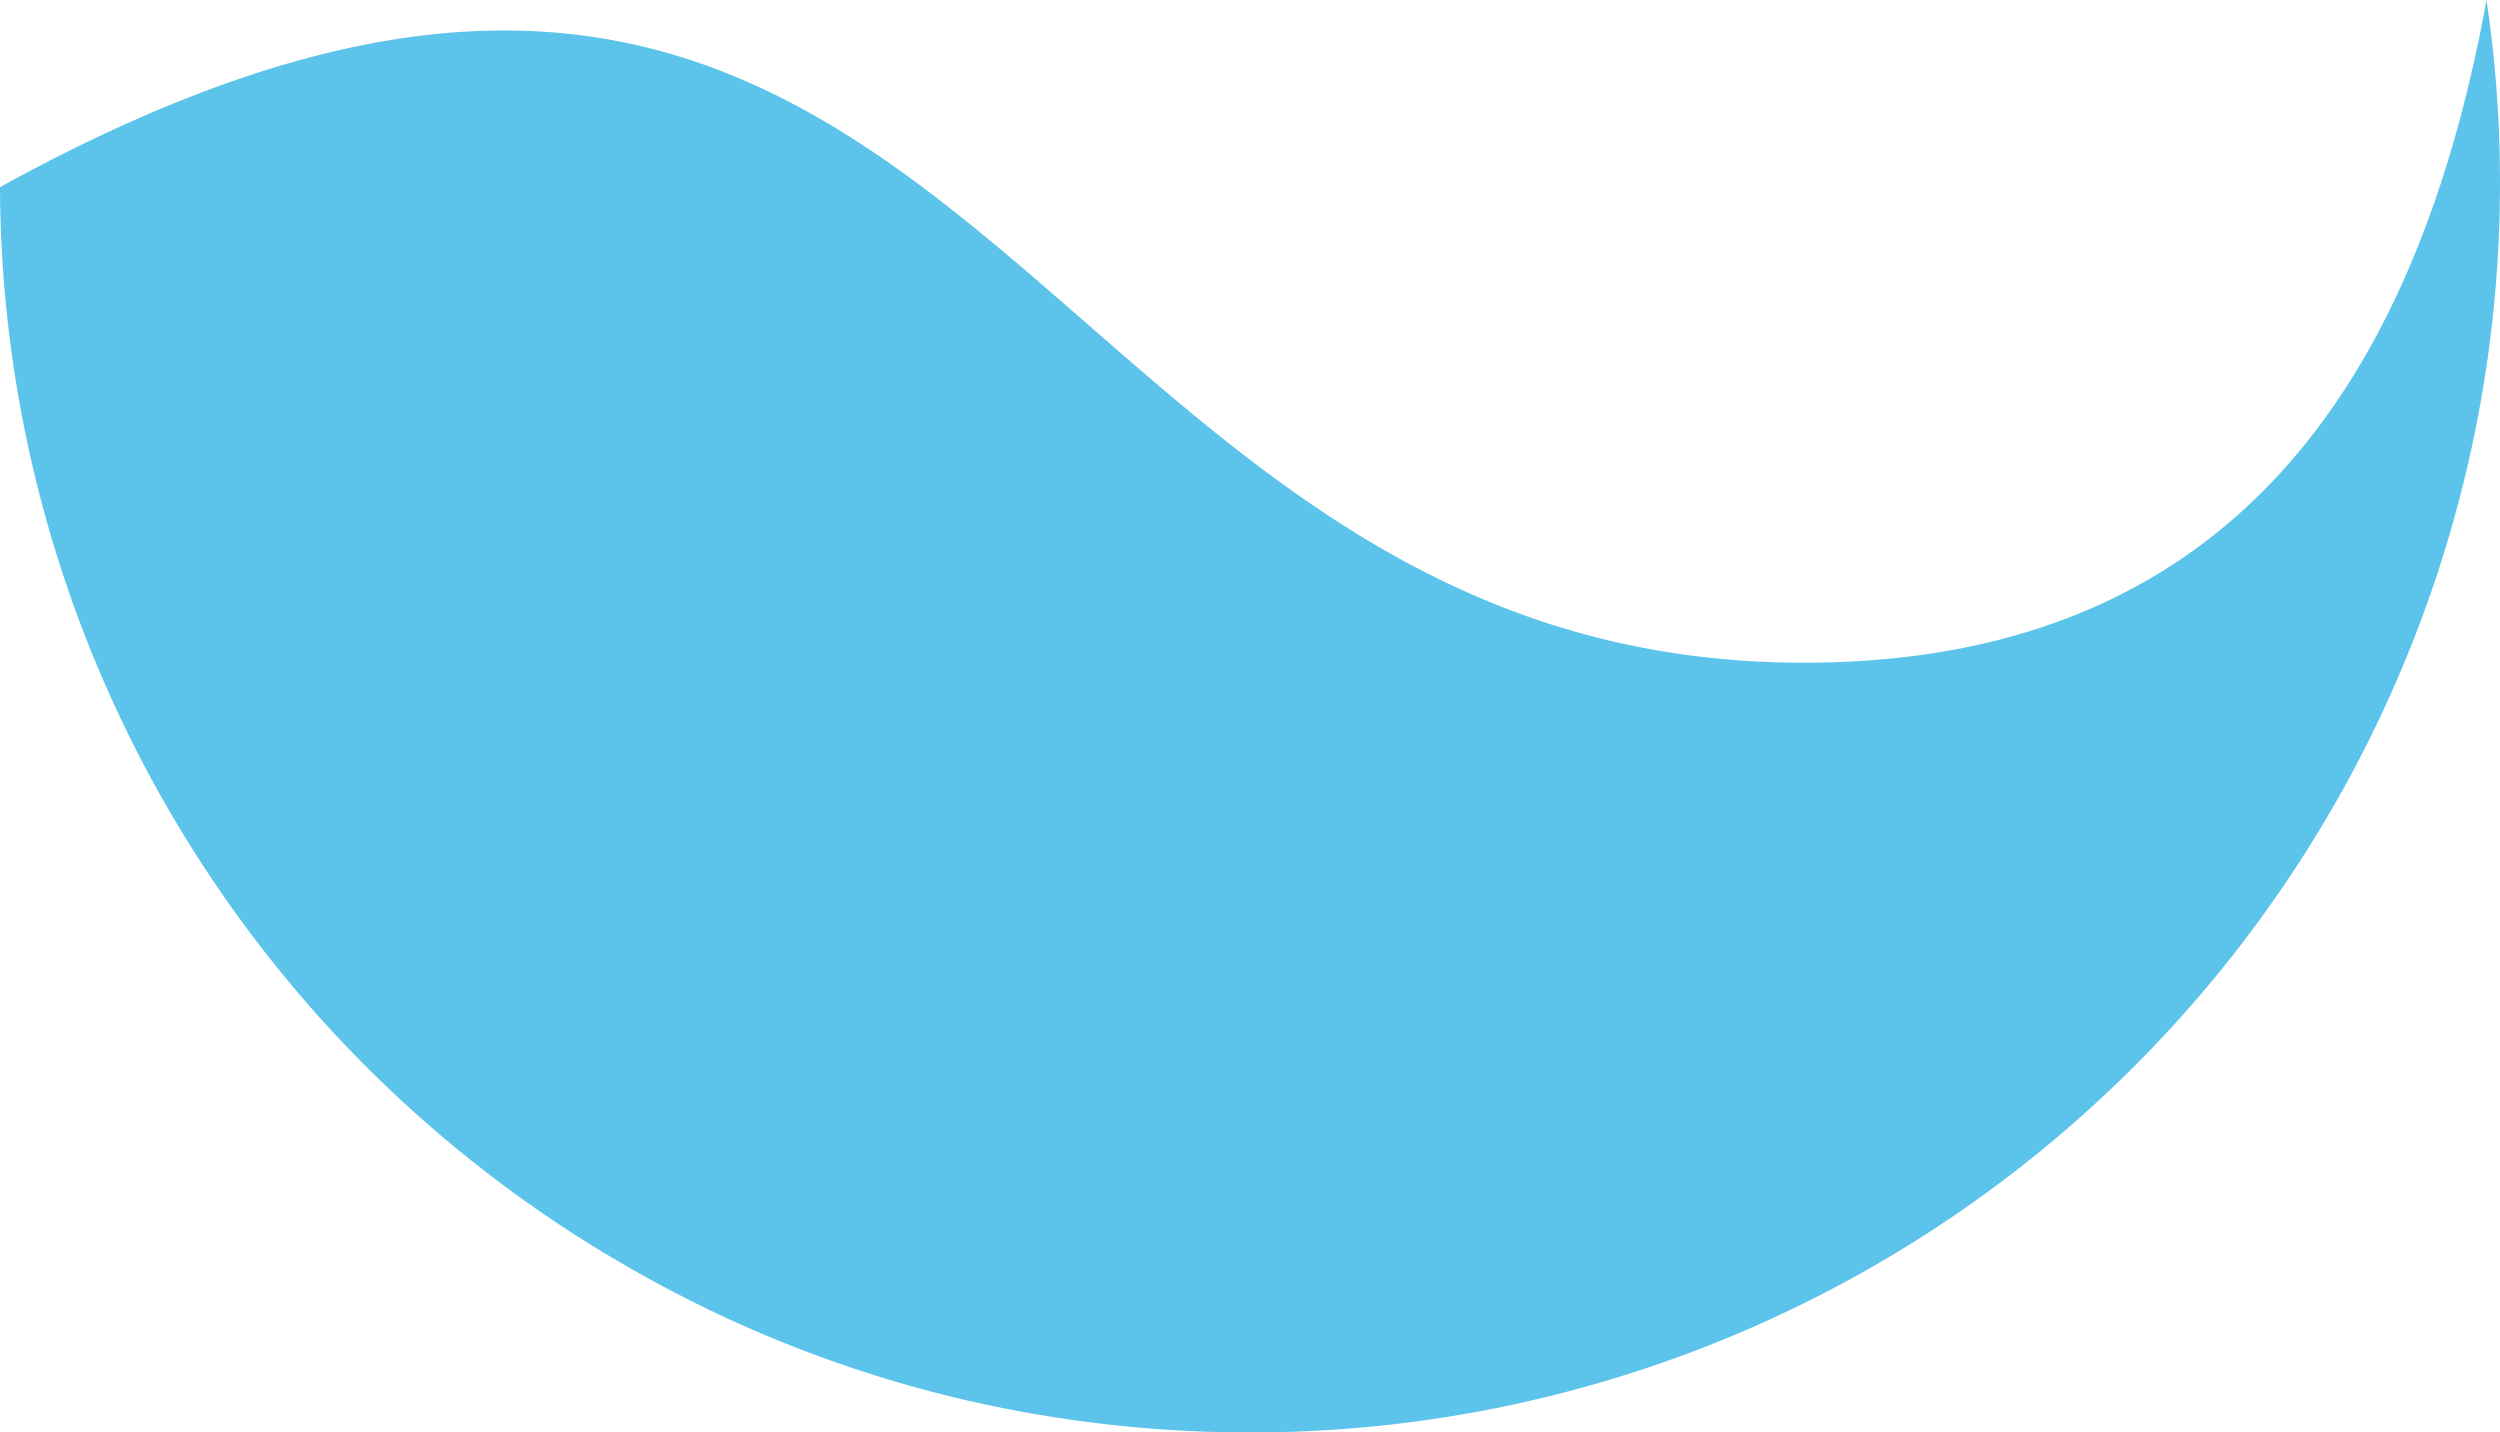
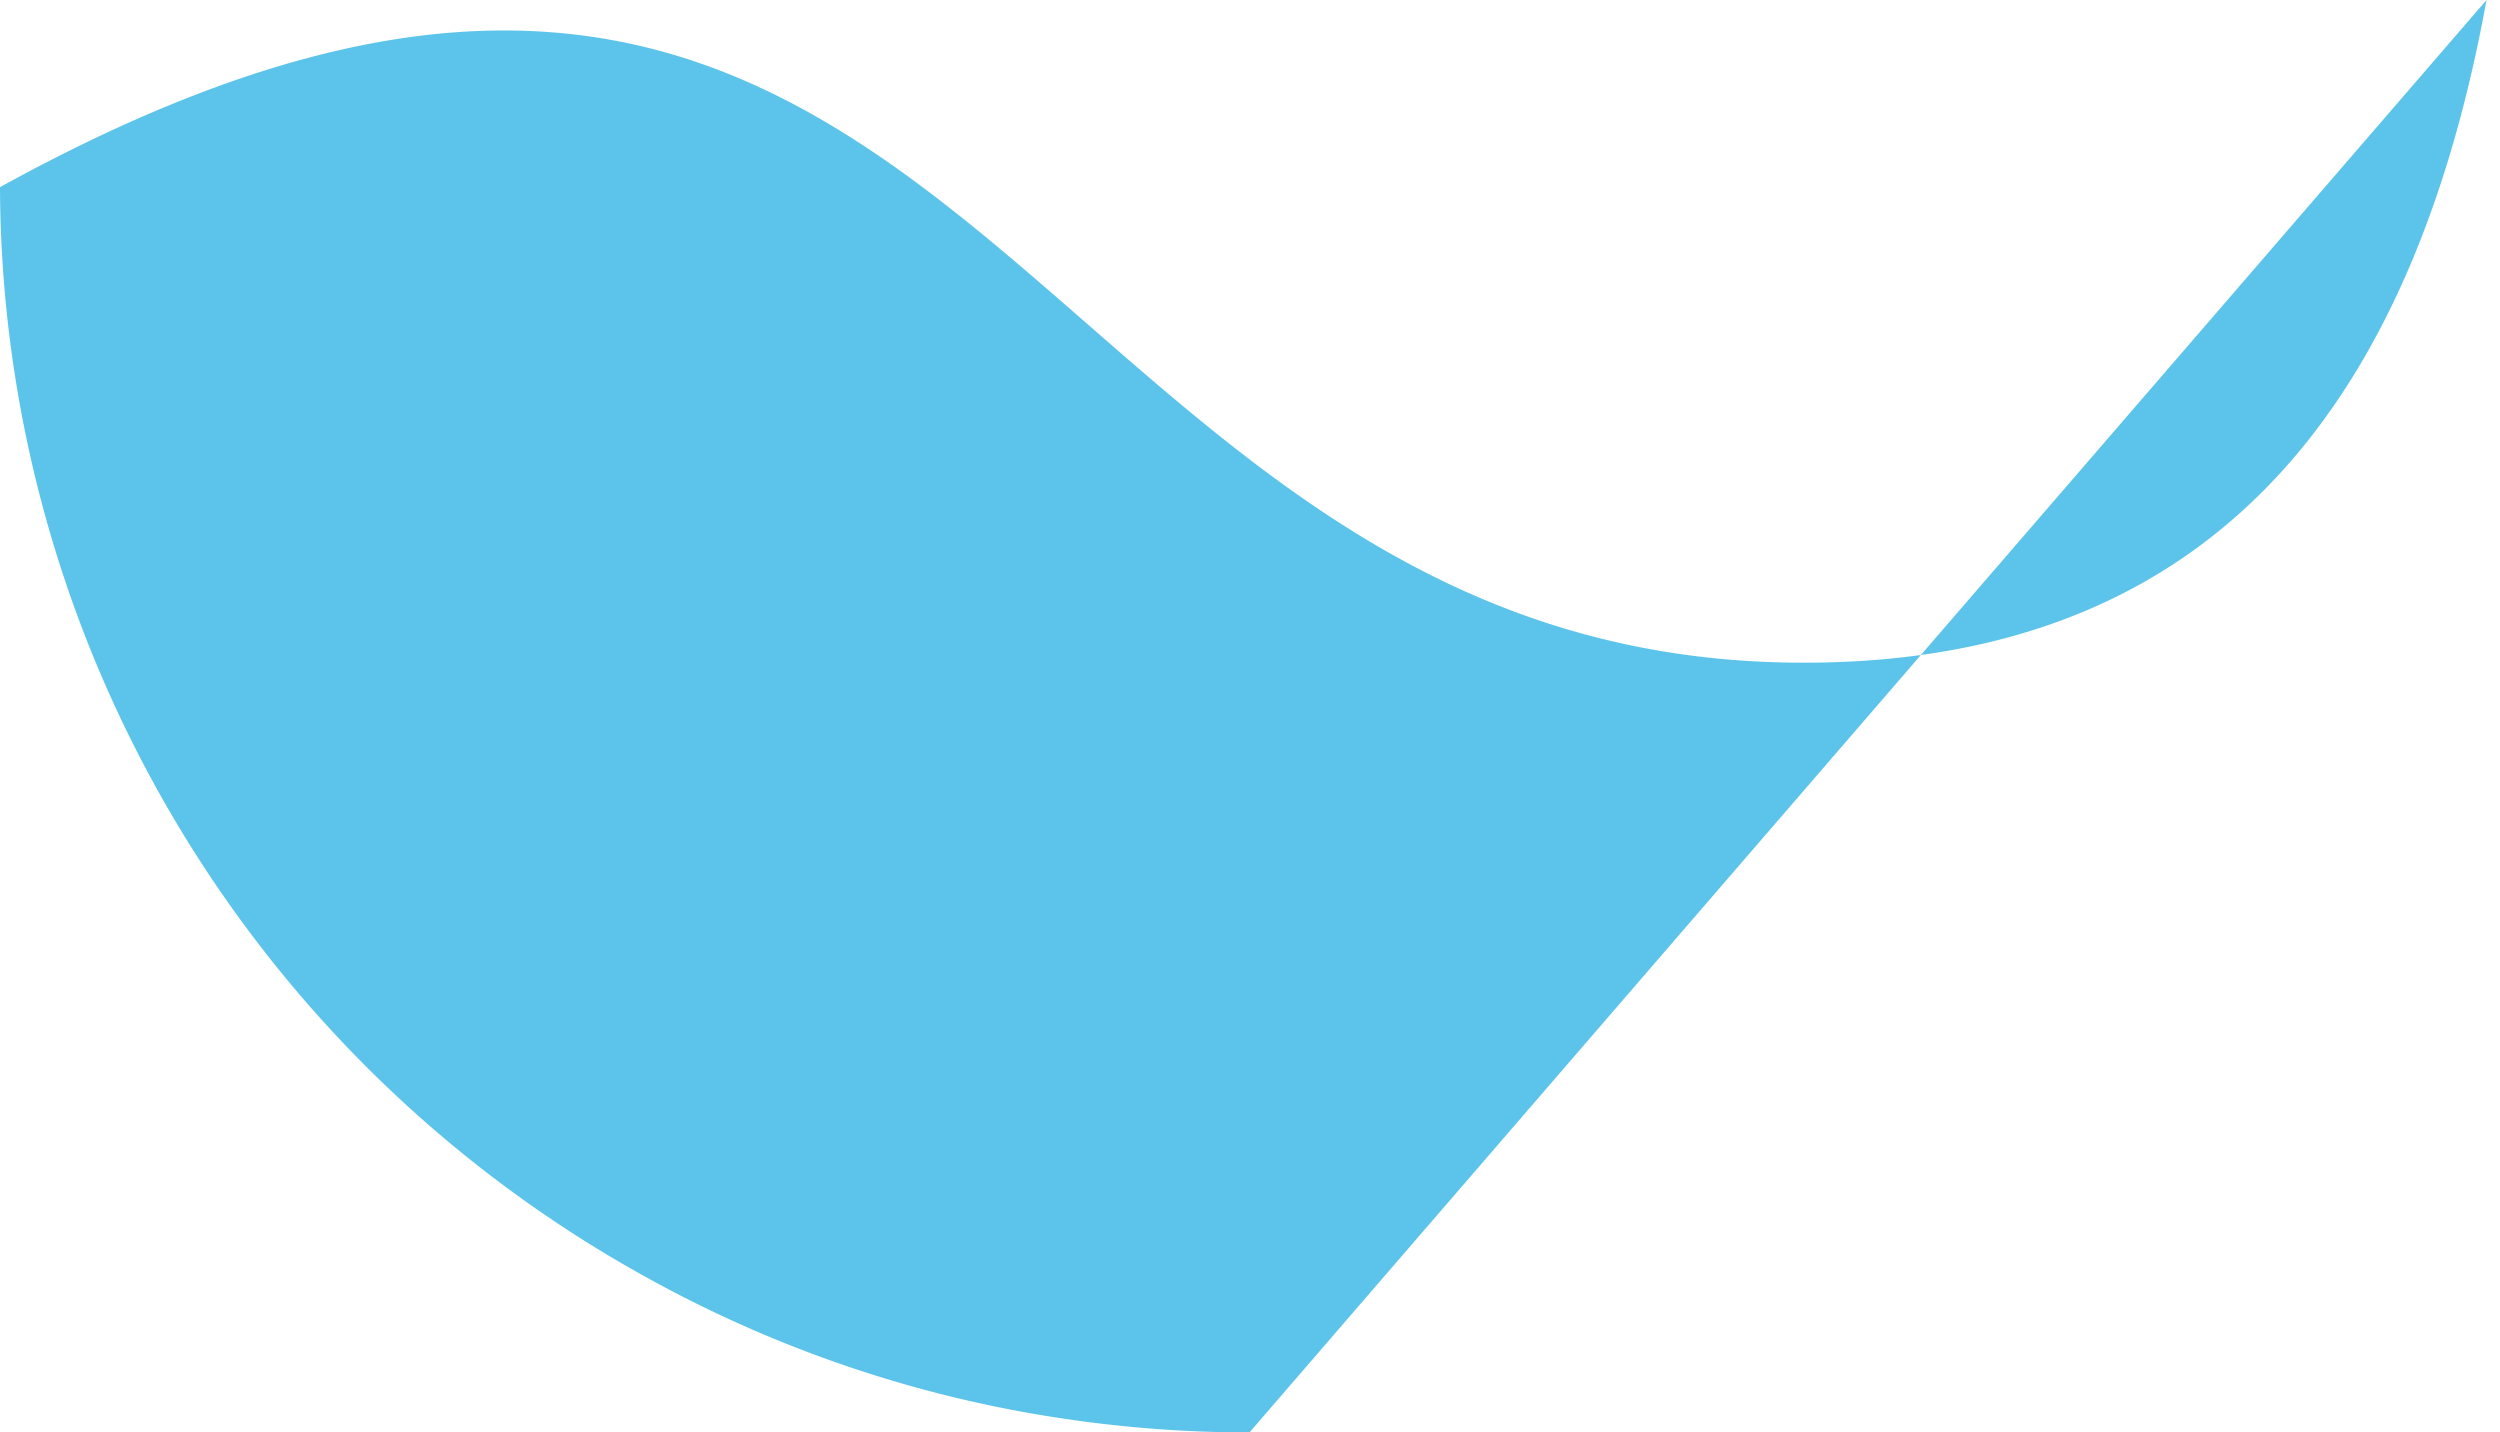
<svg xmlns="http://www.w3.org/2000/svg" viewBox="0 0 133.58 76.54">
  <defs>
    <style>.cls-1{fill:#5cc4ea;fill-rule:evenodd;}</style>
  </defs>
  <g id="Слой_2" data-name="Слой 2">
    <g id="Слой_1-2" data-name="Слой 1">
-       <path class="cls-1" d="M132.86,0c-3.76,20.63-13.81,35-35.52,35.4C54.06,36.23,52.4-18.86,0,10A66.8,66.8,0,0,0,34.43,68.19a65.86,65.86,0,0,0,22,7.55,67.61,67.61,0,0,0,10.33.8A66.76,66.76,0,0,0,132.86,0Z" />
+       <path class="cls-1" d="M132.86,0c-3.76,20.63-13.81,35-35.52,35.4C54.06,36.23,52.4-18.86,0,10A66.8,66.8,0,0,0,34.43,68.19a65.86,65.86,0,0,0,22,7.55,67.61,67.61,0,0,0,10.33.8Z" />
    </g>
  </g>
</svg>